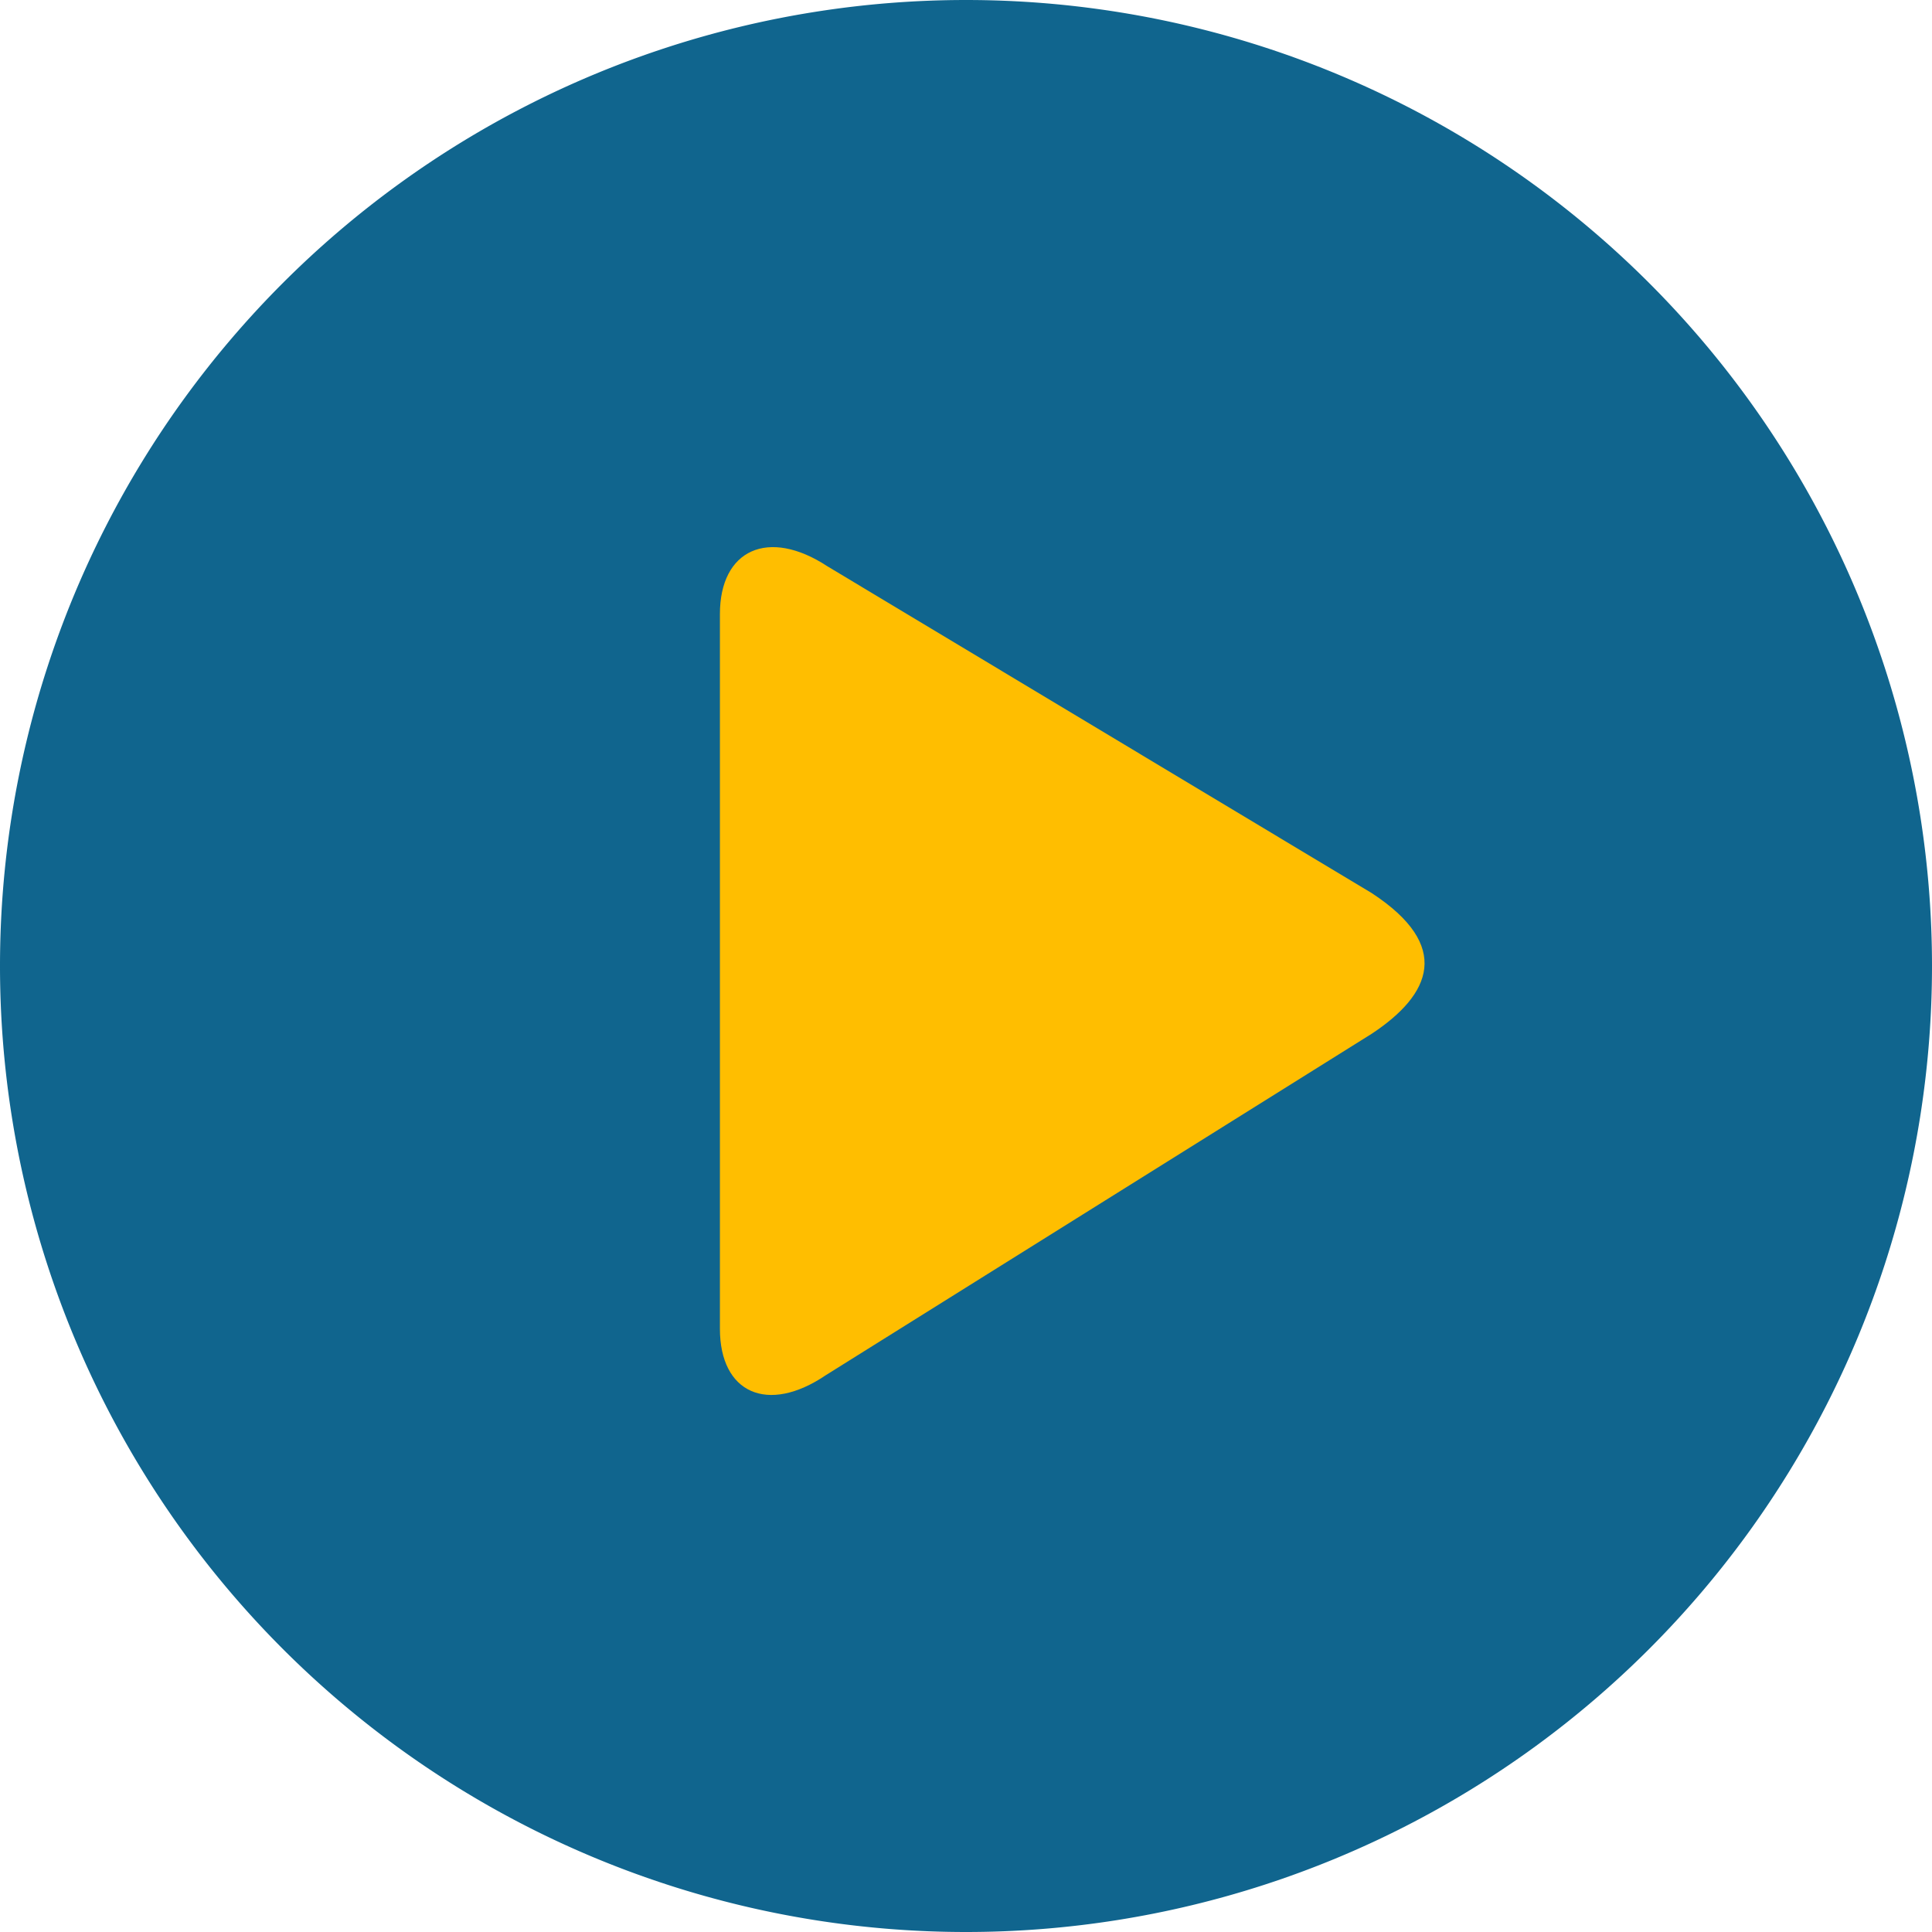
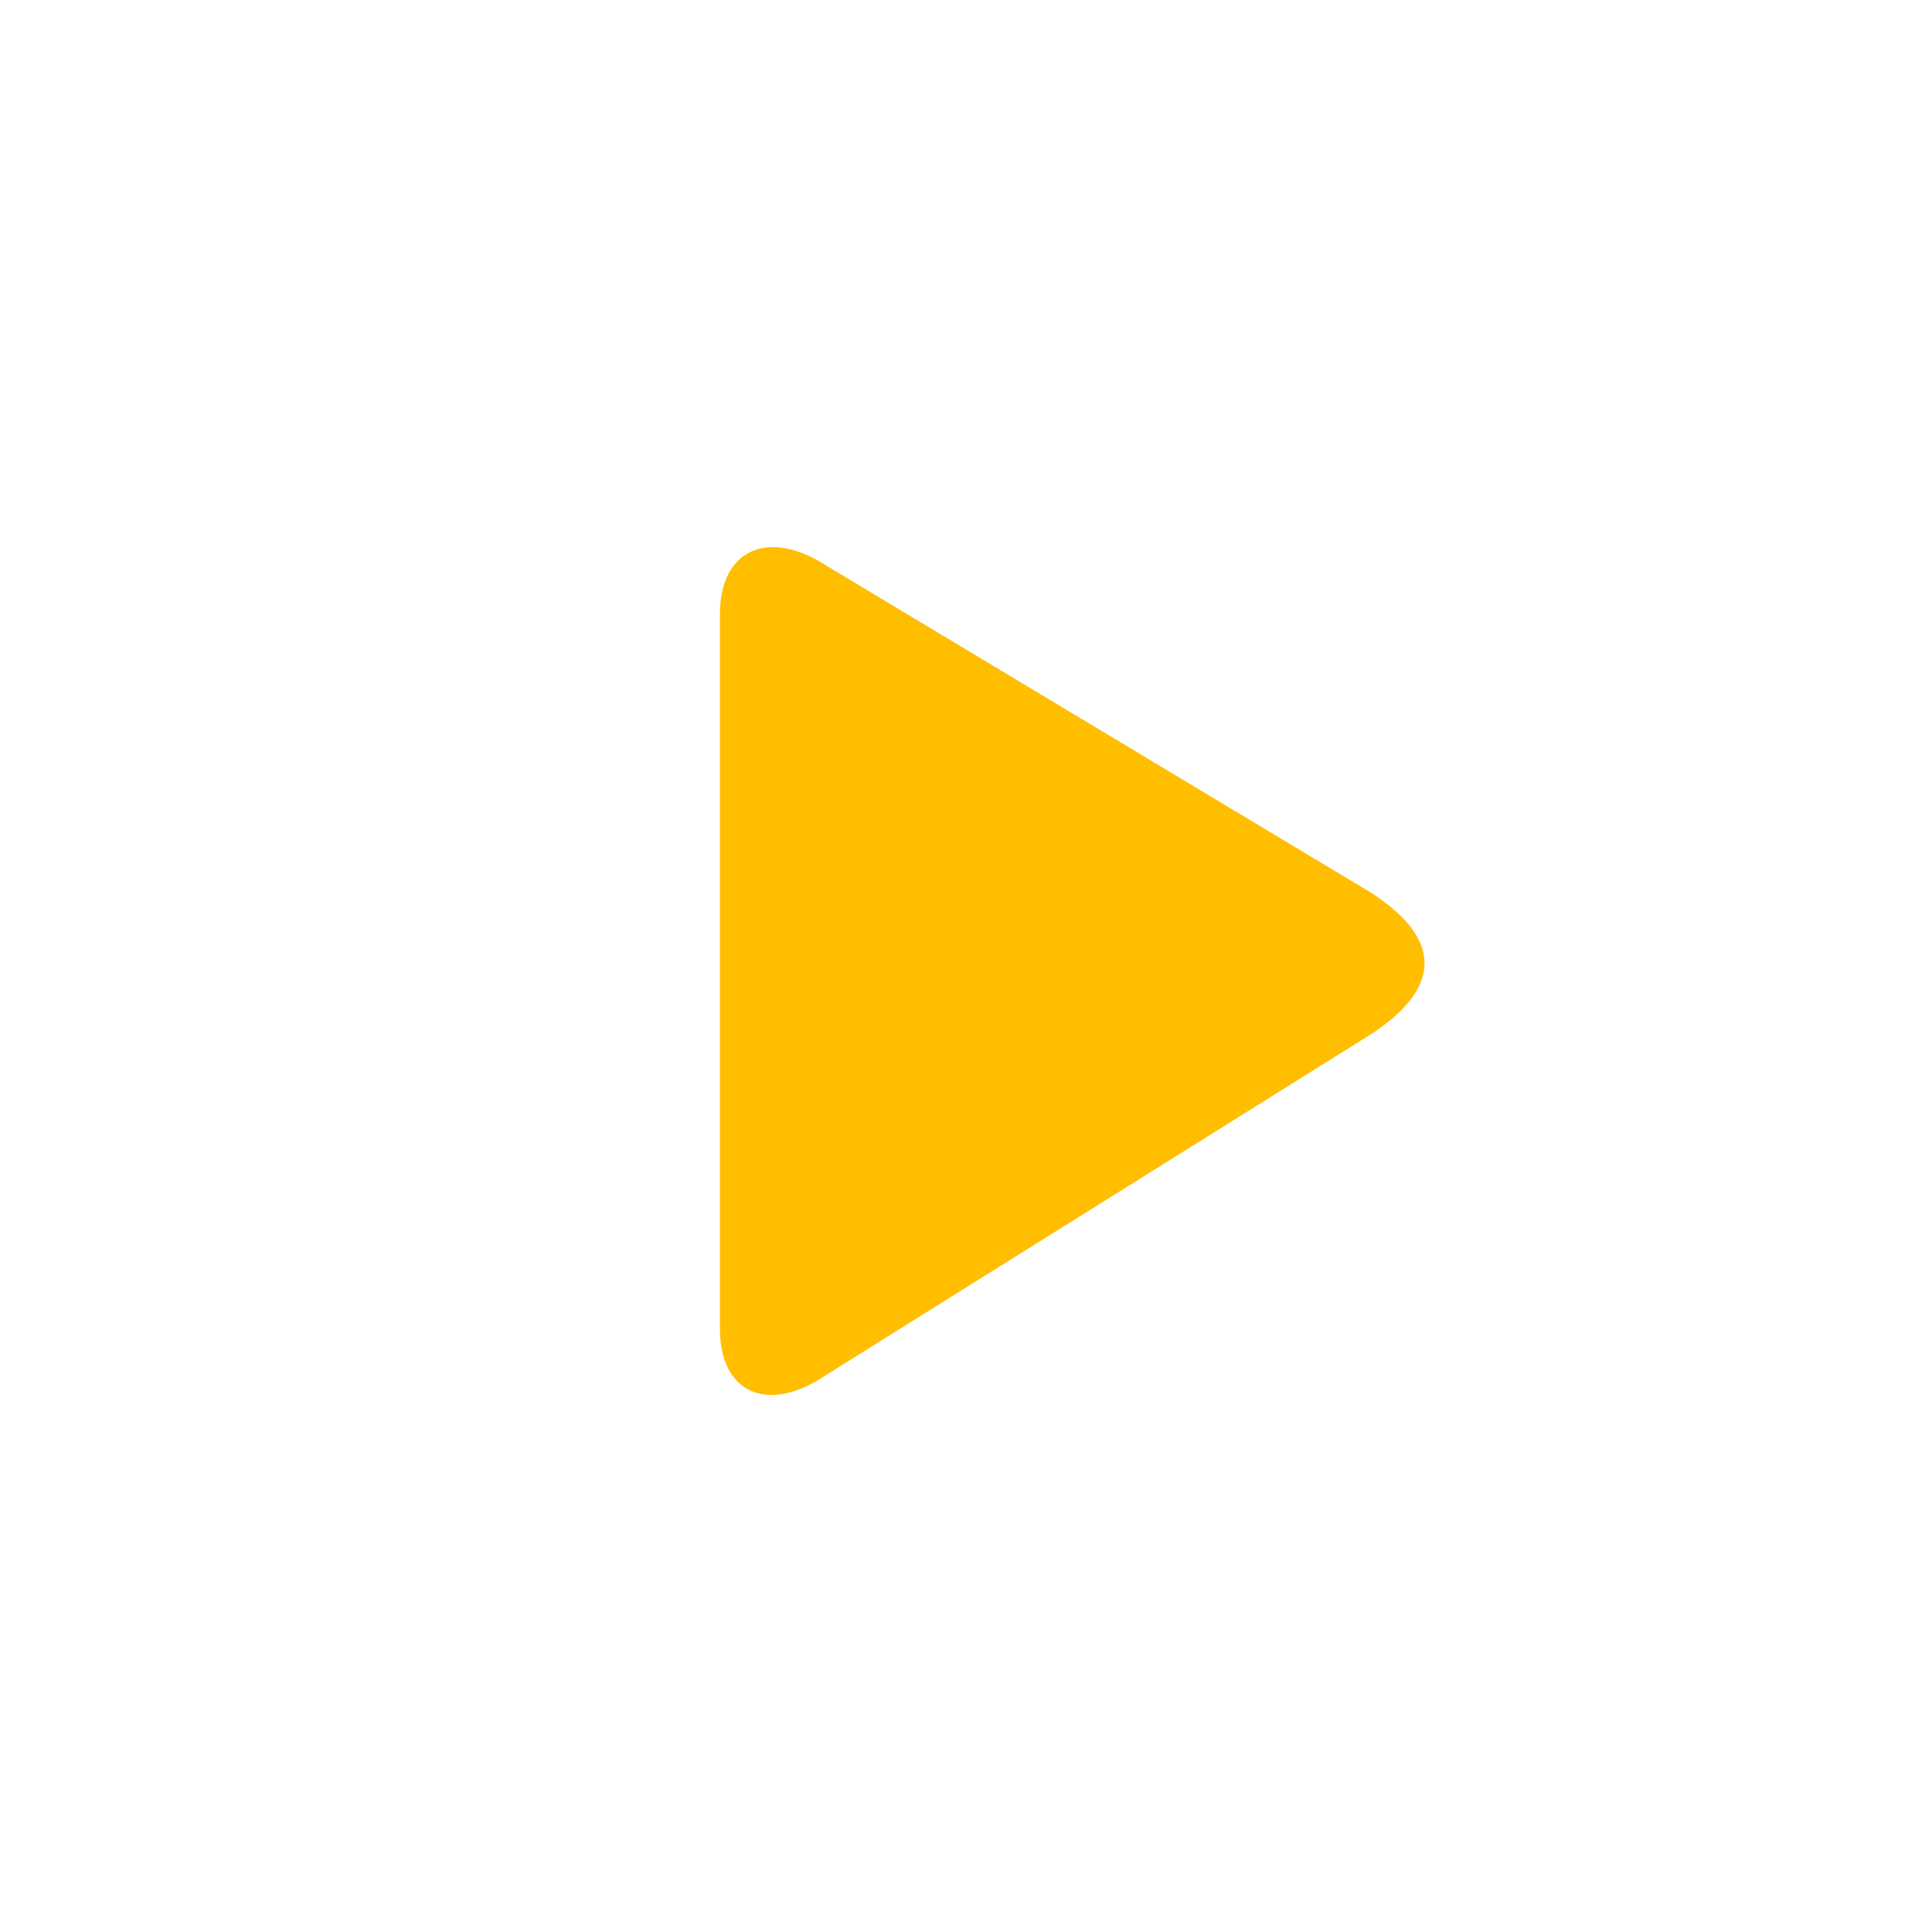
<svg xmlns="http://www.w3.org/2000/svg" width="48" height="48" fill="none" viewBox="0 0 48 48">
-   <path fill="#10658e" d="M24 0a24 24 0 1 1 0 48 24 24 0 0 1 0-48" />
  <path fill="#ffbe00" d="M20.519 34.165c-1.446.98-2.633.447-2.633-1.153V15.256c0-1.6 1.204-2.15 2.67-1.187l13.525 8.12c1.996 1.308 1.483 2.513 0 3.494z" />
</svg>